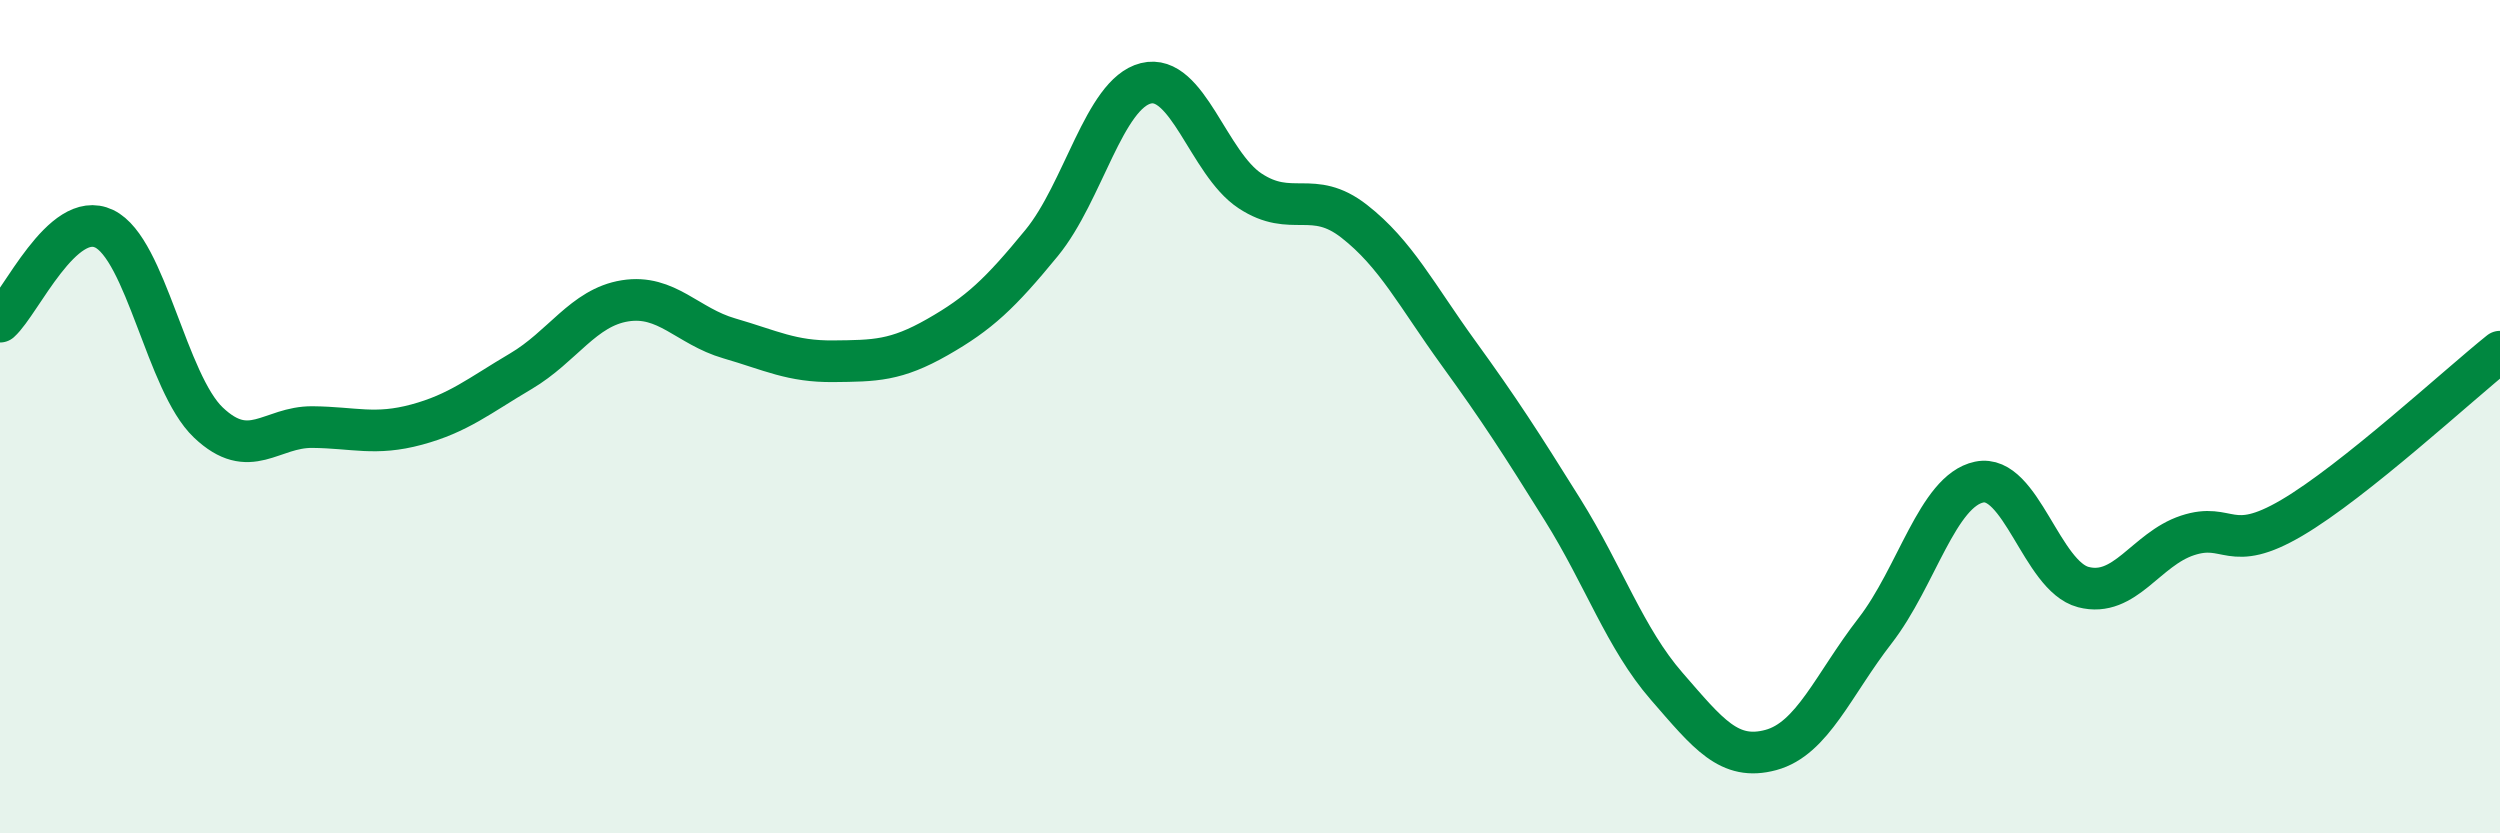
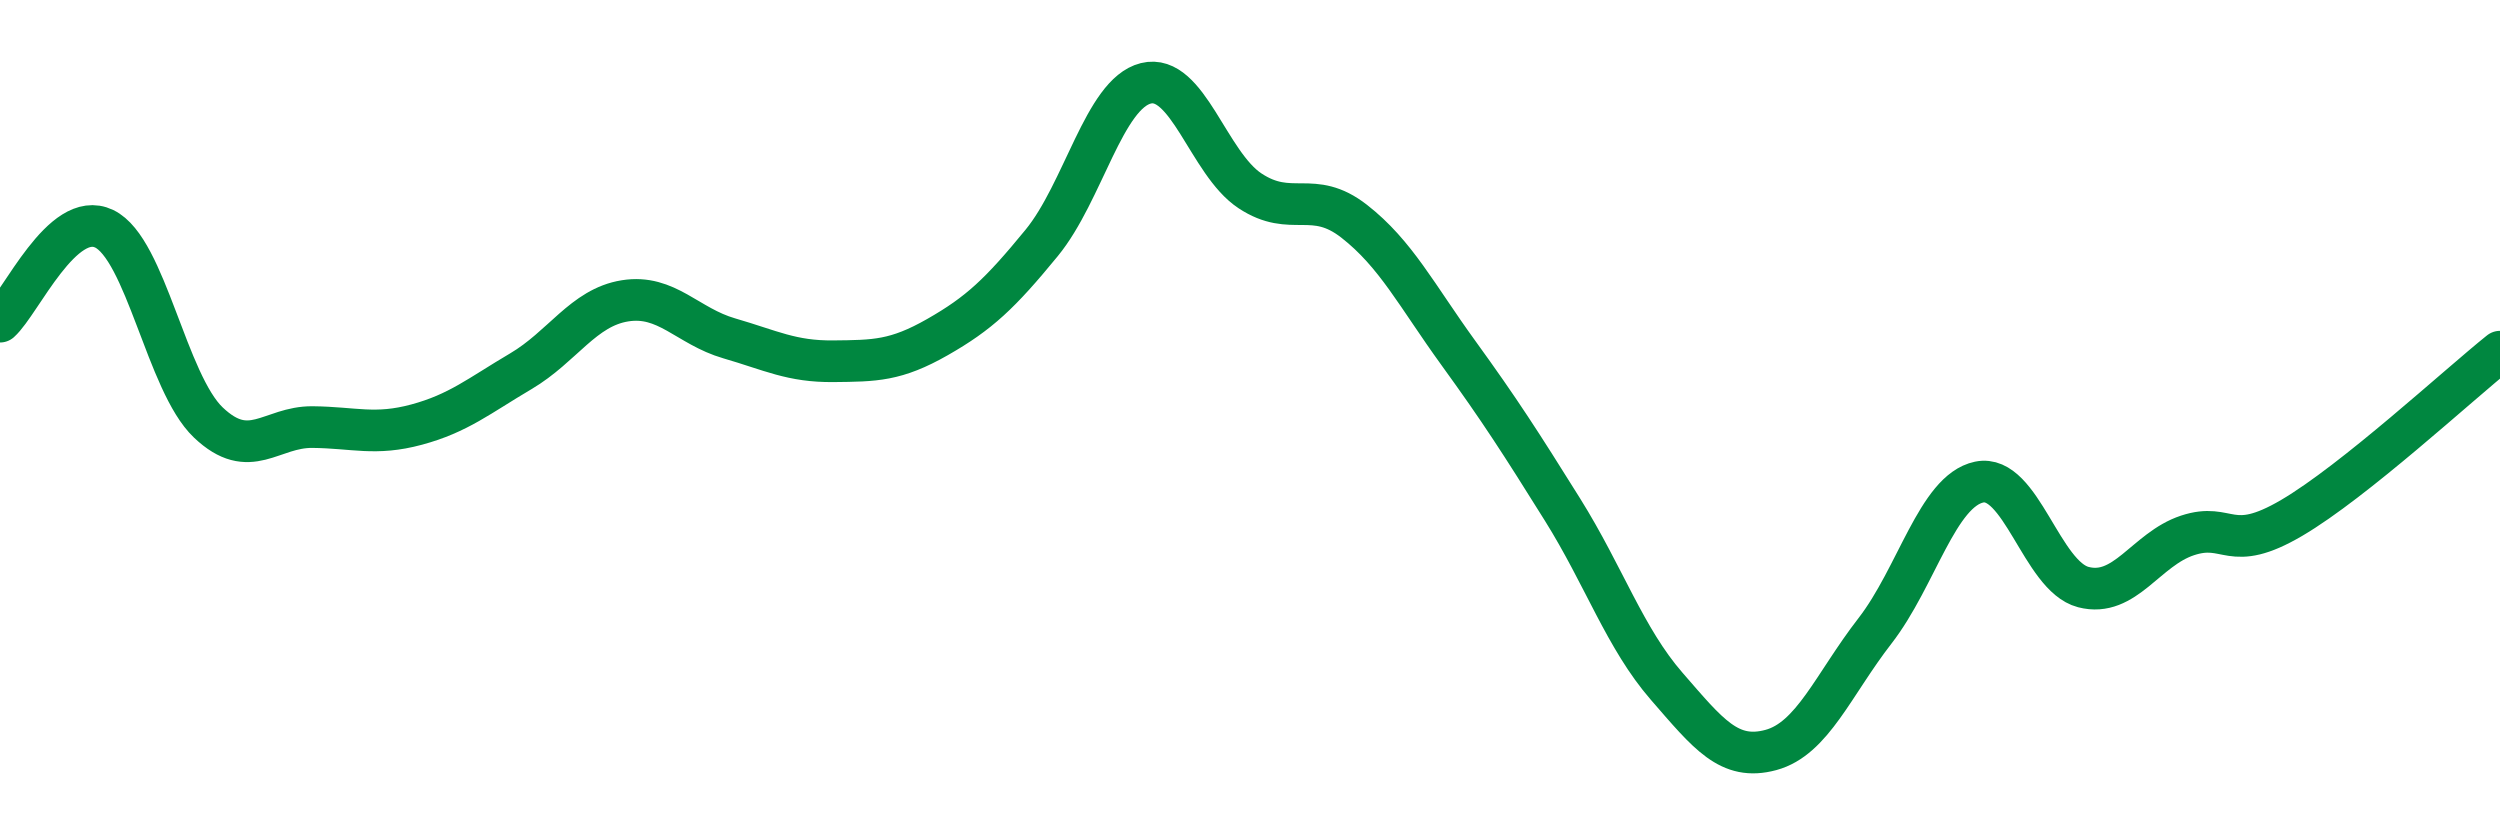
<svg xmlns="http://www.w3.org/2000/svg" width="60" height="20" viewBox="0 0 60 20">
-   <path d="M 0,7.72 C 0.5,7.27 1.5,5.01 2.5,5.49 C 3.5,5.97 4,9.19 5,10.14 C 6,11.09 6.5,10.24 7.5,10.25 C 8.5,10.26 9,10.46 10,10.19 C 11,9.92 11.5,9.5 12.5,8.91 C 13.5,8.32 14,7.38 15,7.22 C 16,7.06 16.5,7.83 17.5,8.12 C 18.5,8.41 19,8.68 20,8.67 C 21,8.66 21.5,8.66 22.5,8.09 C 23.5,7.52 24,7.05 25,5.83 C 26,4.61 26.5,2.25 27.5,2 C 28.5,1.75 29,3.92 30,4.58 C 31,5.24 31.5,4.53 32.5,5.31 C 33.5,6.09 34,7.09 35,8.47 C 36,9.85 36.5,10.63 37.5,12.23 C 38.5,13.83 39,15.32 40,16.47 C 41,17.62 41.5,18.27 42.5,18 C 43.5,17.73 44,16.43 45,15.14 C 46,13.85 46.5,11.78 47.5,11.57 C 48.5,11.36 49,13.83 50,14.09 C 51,14.35 51.5,13.18 52.5,12.85 C 53.5,12.52 53.5,13.31 55,12.43 C 56.5,11.55 59,9.24 60,8.44L60 20L0 20Z" fill="#008740" opacity="0.1" stroke-linecap="round" stroke-linejoin="round" />
  <path d="M 0,7.72 C 0.5,7.27 1.5,5.01 2.5,5.49 C 3.5,5.97 4,9.19 5,10.14 C 6,11.09 6.5,10.24 7.5,10.25 C 8.5,10.26 9,10.46 10,10.19 C 11,9.92 11.5,9.5 12.5,8.91 C 13.5,8.32 14,7.38 15,7.22 C 16,7.06 16.5,7.83 17.5,8.12 C 18.5,8.41 19,8.68 20,8.67 C 21,8.66 21.5,8.66 22.5,8.09 C 23.5,7.52 24,7.05 25,5.83 C 26,4.61 26.5,2.25 27.5,2 C 28.5,1.75 29,3.92 30,4.58 C 31,5.24 31.5,4.53 32.5,5.31 C 33.5,6.09 34,7.09 35,8.47 C 36,9.85 36.5,10.63 37.5,12.23 C 38.5,13.83 39,15.32 40,16.47 C 41,17.62 41.5,18.27 42.5,18 C 43.5,17.73 44,16.43 45,15.14 C 46,13.85 46.5,11.78 47.5,11.57 C 48.5,11.36 49,13.83 50,14.09 C 51,14.35 51.5,13.18 52.5,12.85 C 53.5,12.52 53.5,13.31 55,12.43 C 56.5,11.55 59,9.24 60,8.44" stroke="#008740" stroke-width="1" fill="none" stroke-linecap="round" stroke-linejoin="round" />
</svg>